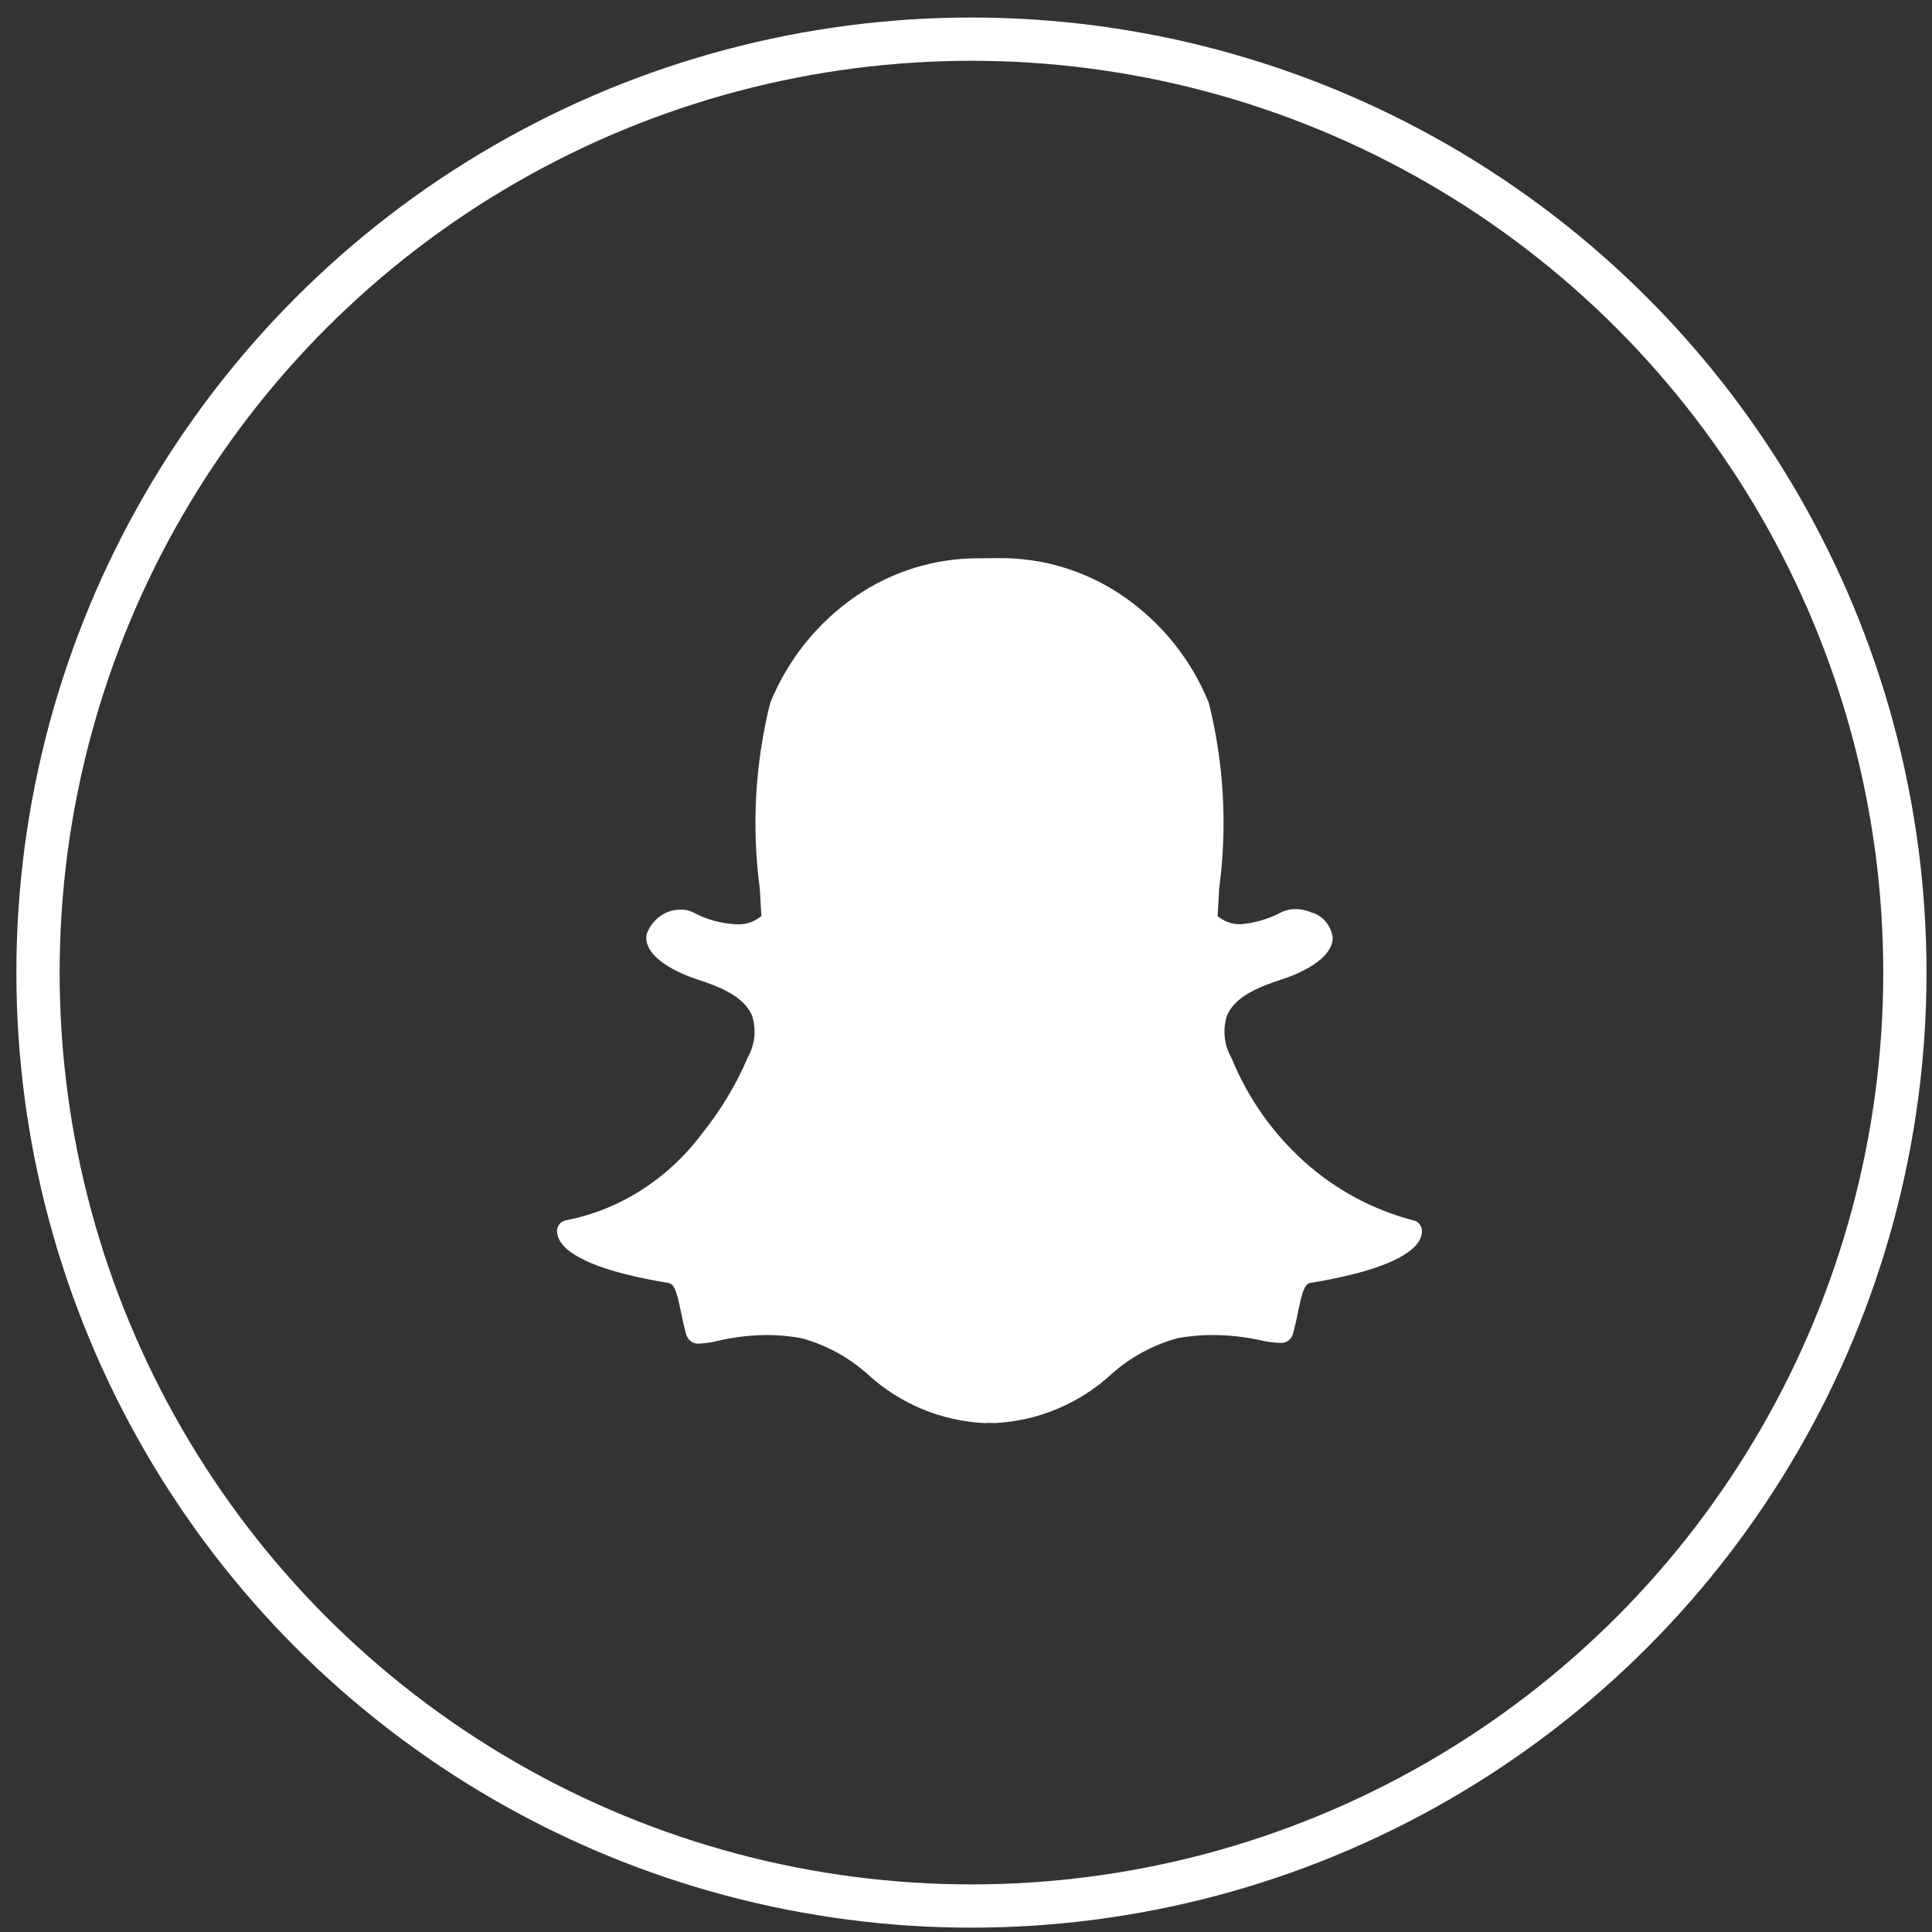
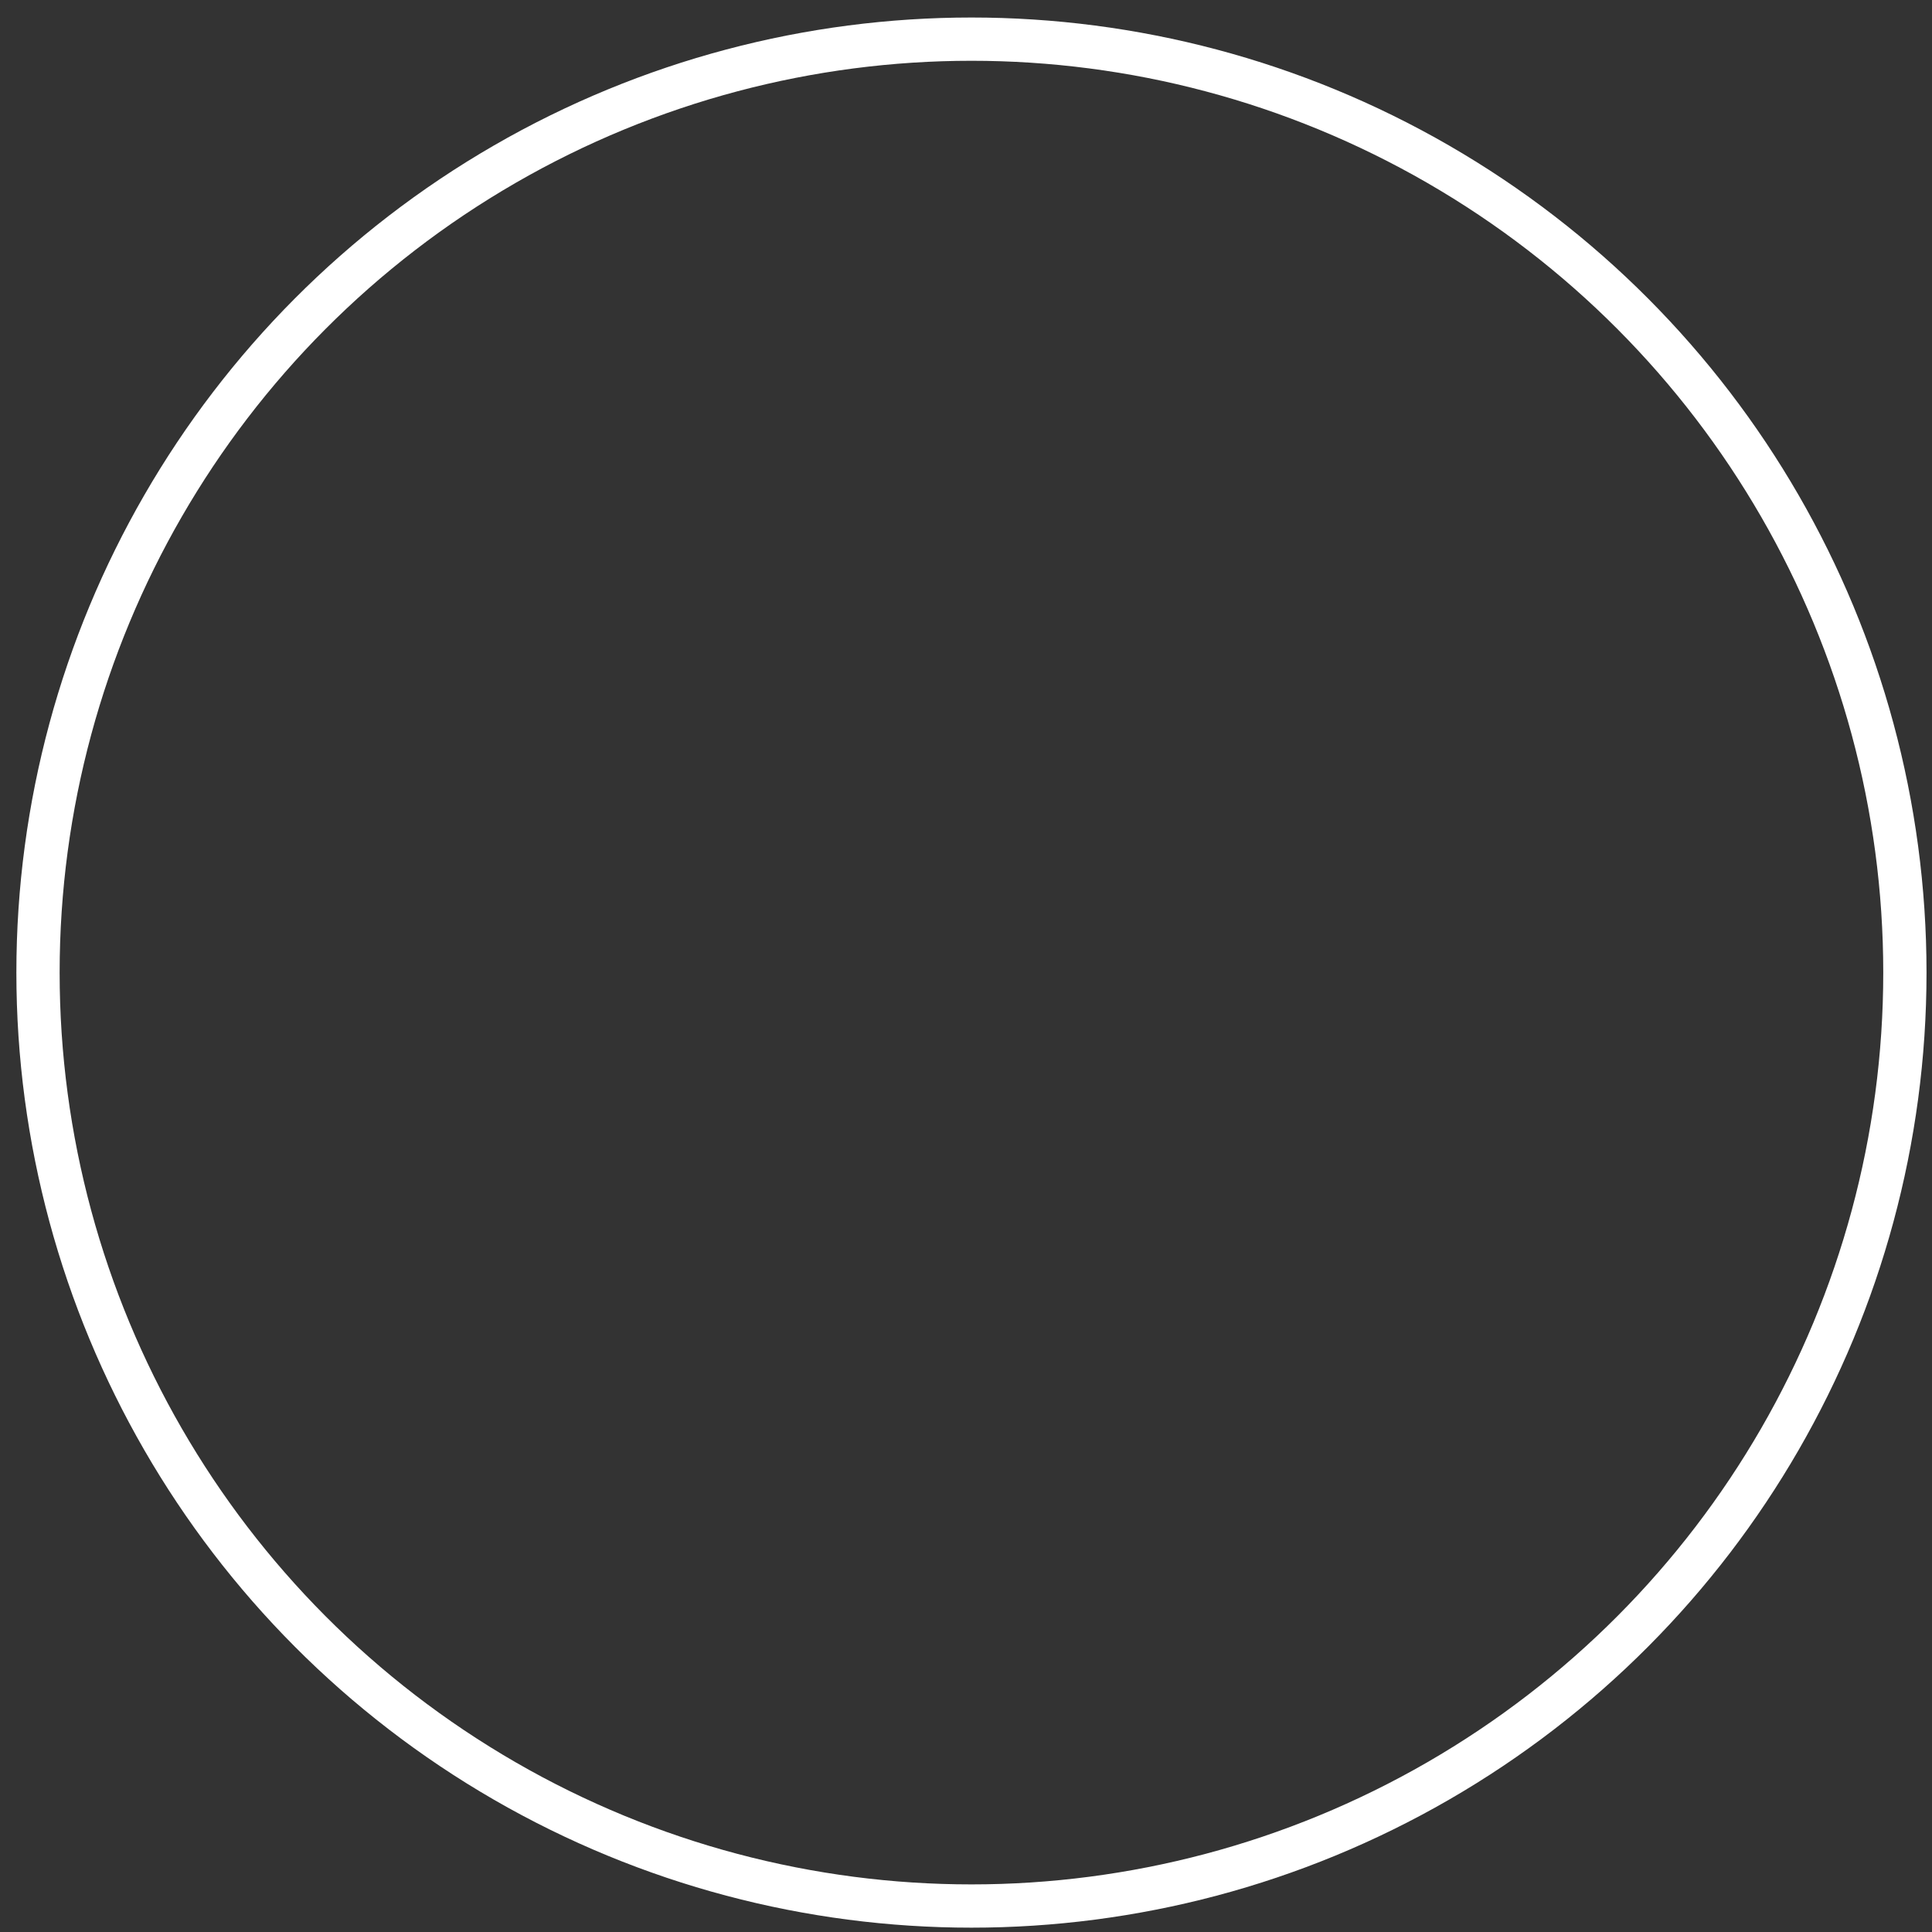
<svg xmlns="http://www.w3.org/2000/svg" width="61" height="61" viewBox="0 0 61 61" fill="none">
  <rect x="0" y="0" width="61" height="61" fill="#333333" stroke="none" />
  <circle cx="30.672" cy="30.708" r="29.472" stroke="white" stroke-width="1.366" />
-   <path d="M44.855 39.083C44.614 39.679 43.409 40.172 41.369 40.507C41.179 40.539 41.096 40.87 40.987 41.41C40.942 41.633 40.894 41.85 40.832 42.08C40.813 42.175 40.762 42.261 40.687 42.322C40.613 42.38 40.52 42.408 40.427 42.4H40.396C40.201 42.392 40.008 42.365 39.818 42.321C39.315 42.209 38.802 42.153 38.287 42.151C37.915 42.151 37.547 42.184 37.182 42.25C36.406 42.463 35.689 42.853 35.088 43.39C34.081 44.316 32.782 44.861 31.415 44.931C31.338 44.931 31.263 44.929 31.208 44.925C31.162 44.93 31.117 44.932 31.071 44.931C29.704 44.862 28.404 44.317 27.397 43.39C26.796 42.853 26.079 42.463 25.302 42.25C24.938 42.184 24.568 42.151 24.198 42.151C23.684 42.156 23.172 42.218 22.671 42.334C22.48 42.382 22.286 42.411 22.09 42.421C22.041 42.428 21.991 42.425 21.943 42.412C21.896 42.399 21.851 42.377 21.812 42.347C21.73 42.283 21.674 42.193 21.653 42.091C21.594 41.868 21.543 41.643 21.499 41.416C21.387 40.873 21.307 40.542 21.117 40.51C19.076 40.176 17.872 39.682 17.631 39.083C17.606 39.023 17.591 38.959 17.586 38.895C17.582 38.81 17.608 38.726 17.658 38.658C17.707 38.591 17.779 38.546 17.861 38.531C19.549 38.206 21.068 37.244 22.143 35.82C22.738 35.085 23.23 34.272 23.603 33.403L23.608 33.387C23.72 33.19 23.79 32.973 23.814 32.748C23.838 32.523 23.816 32.295 23.748 32.08C23.488 31.421 22.616 31.126 22.04 30.931C21.91 30.89 21.781 30.844 21.654 30.792C21.143 30.578 20.304 30.122 20.415 29.498C20.498 29.265 20.651 29.063 20.852 28.92C21.048 28.782 21.283 28.713 21.523 28.722C21.638 28.719 21.753 28.744 21.858 28.794C22.284 29.026 22.756 29.159 23.241 29.183C23.53 29.204 23.817 29.11 24.039 28.923L23.989 28.054C23.728 26.096 23.84 24.107 24.319 22.191C24.867 20.839 25.797 19.676 26.994 18.843C28.159 18.036 29.545 17.611 30.962 17.627L31.512 17.622C32.93 17.605 34.318 18.03 35.484 18.838C36.684 19.671 37.616 20.834 38.165 22.187C38.645 24.105 38.756 26.097 38.493 28.056L38.488 28.151L38.445 28.923C38.649 29.097 38.905 29.187 39.168 29.181C39.624 29.144 40.067 29.014 40.474 28.794C40.607 28.732 40.752 28.701 40.899 28.702C41.068 28.703 41.231 28.736 41.385 28.801L41.393 28.806C41.571 28.851 41.73 28.95 41.848 29.09C41.971 29.234 42.051 29.409 42.078 29.596C42.083 29.9 41.872 30.353 40.831 30.792C40.703 30.843 40.575 30.889 40.444 30.931C39.866 31.126 38.997 31.421 38.736 32.08C38.669 32.295 38.646 32.522 38.669 32.746C38.693 32.971 38.762 33.188 38.873 33.384L38.882 33.402C39.392 34.656 40.18 35.779 41.188 36.684C42.169 37.565 43.347 38.198 44.623 38.531C44.703 38.546 44.775 38.591 44.824 38.658C44.874 38.726 44.9 38.81 44.896 38.895C44.892 38.96 44.877 39.025 44.852 39.086L44.855 39.083Z" fill="white" />
</svg>